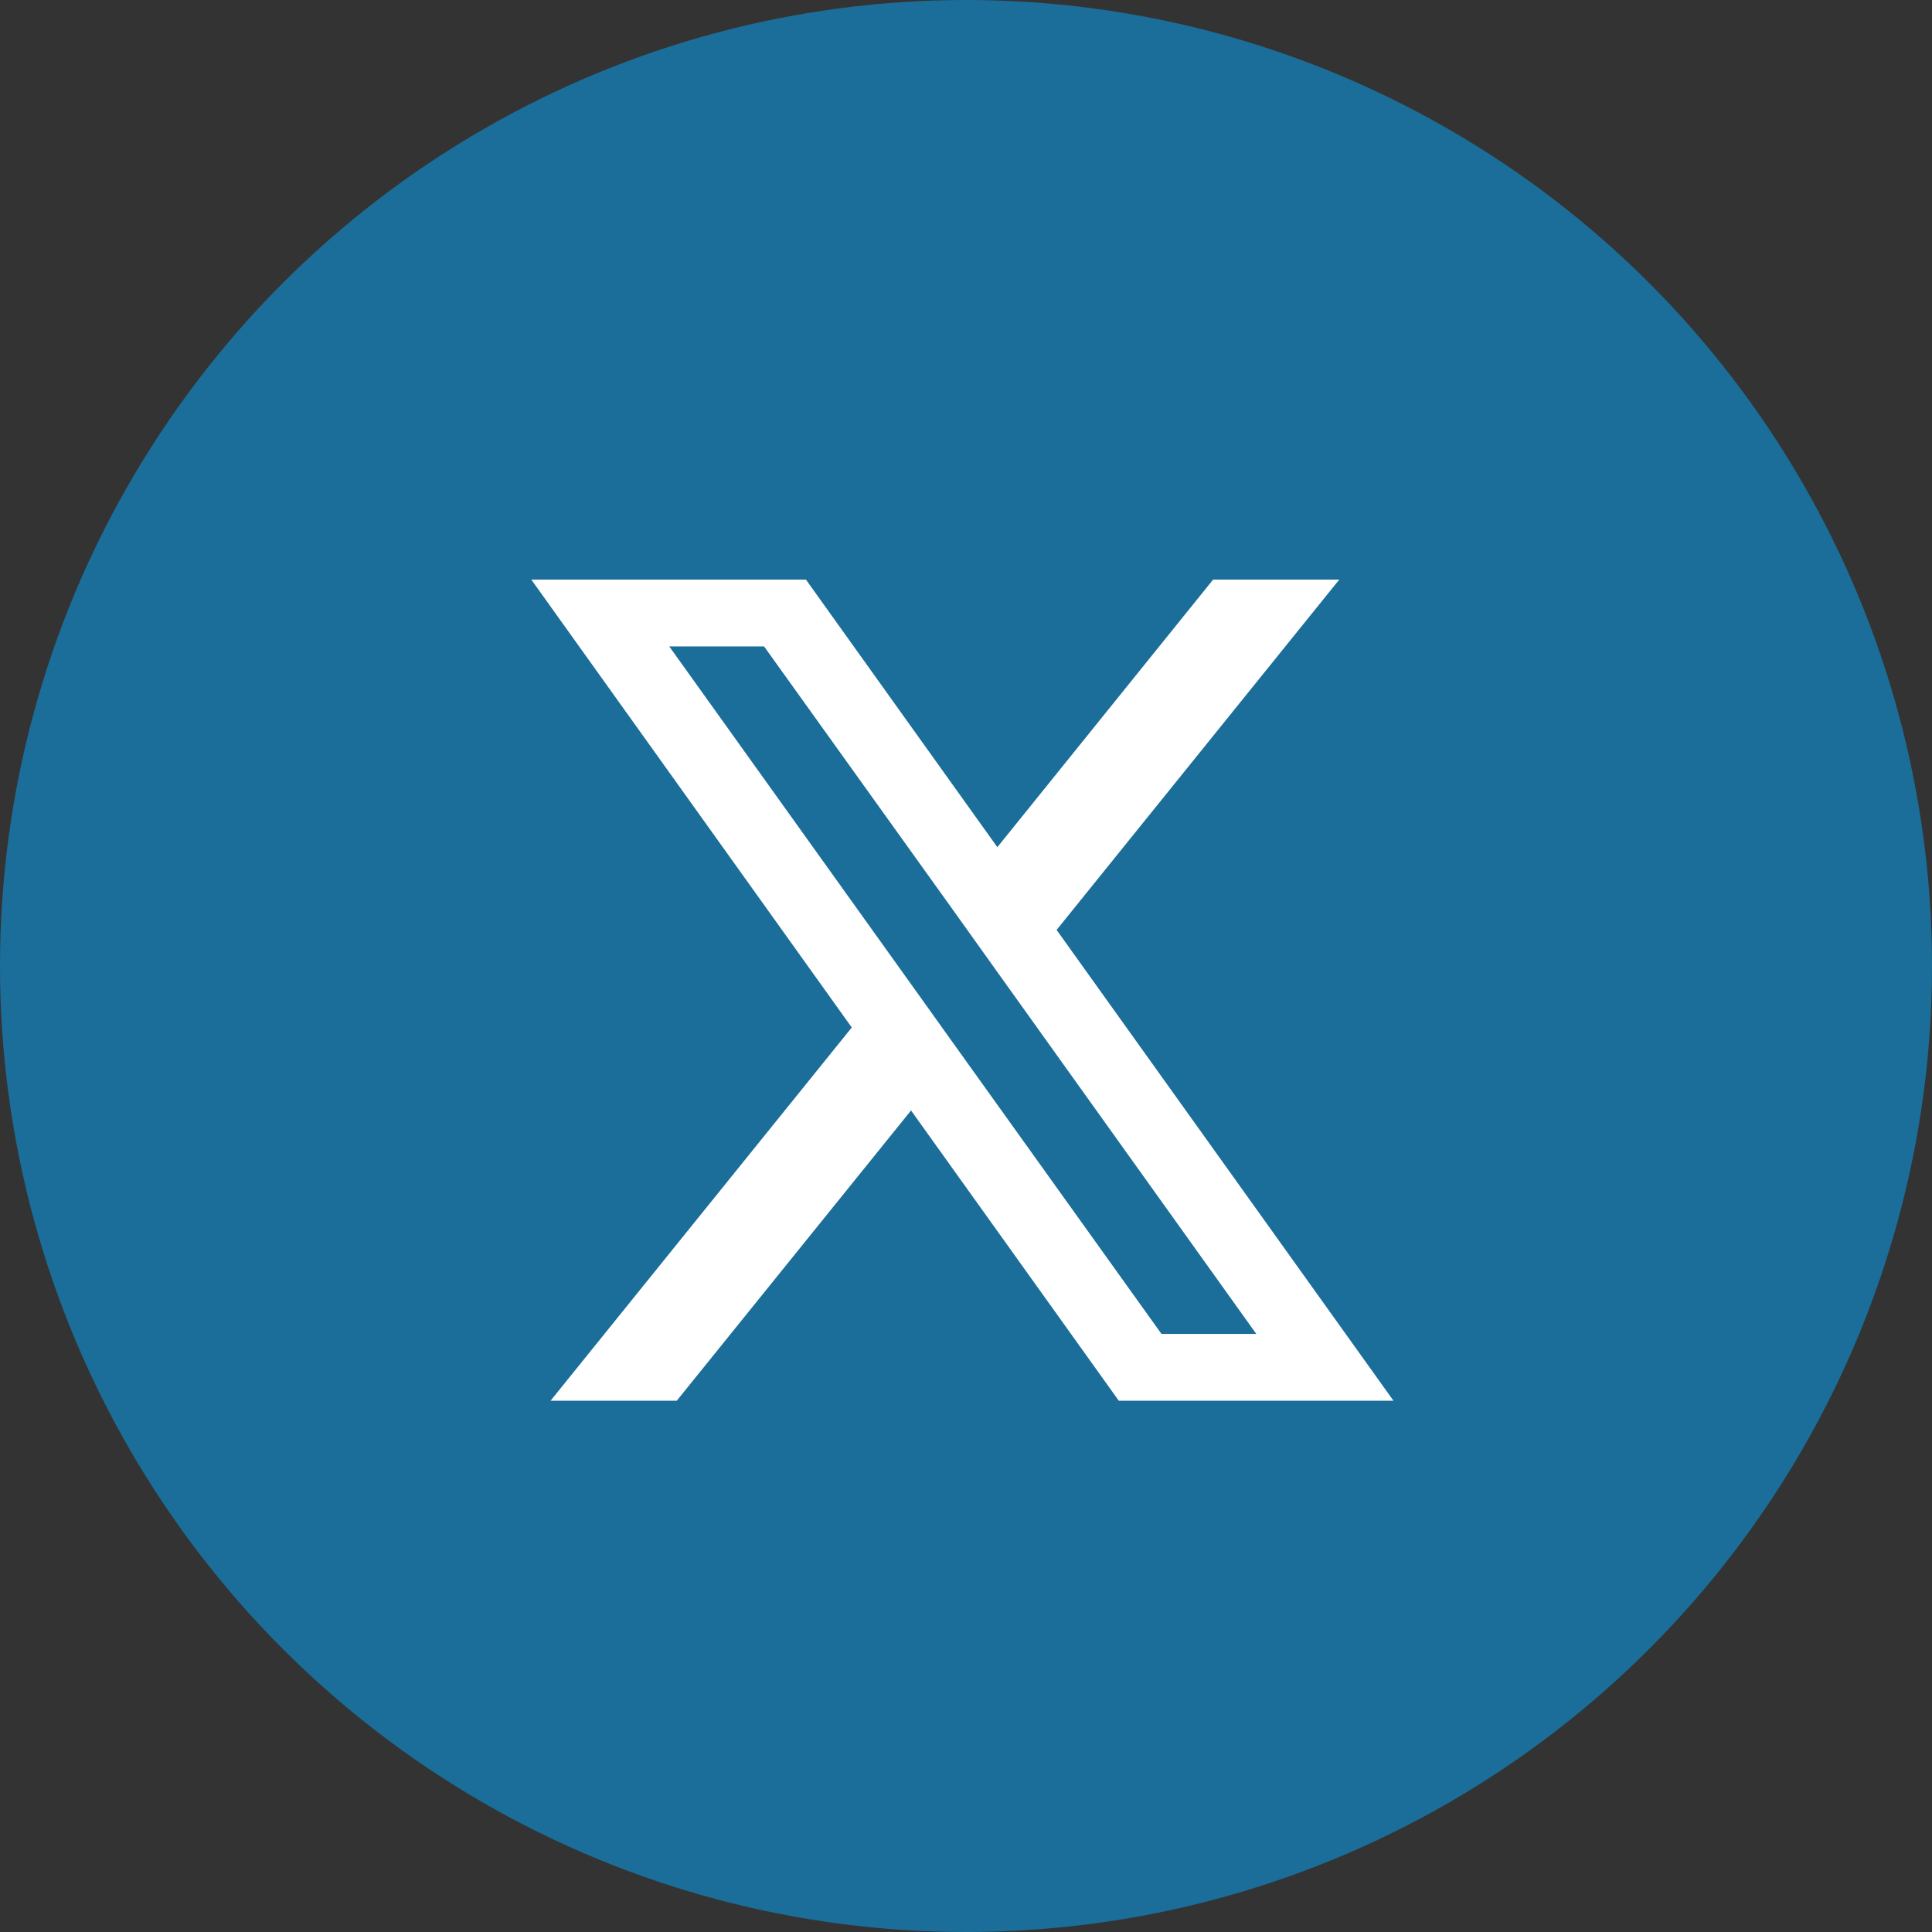
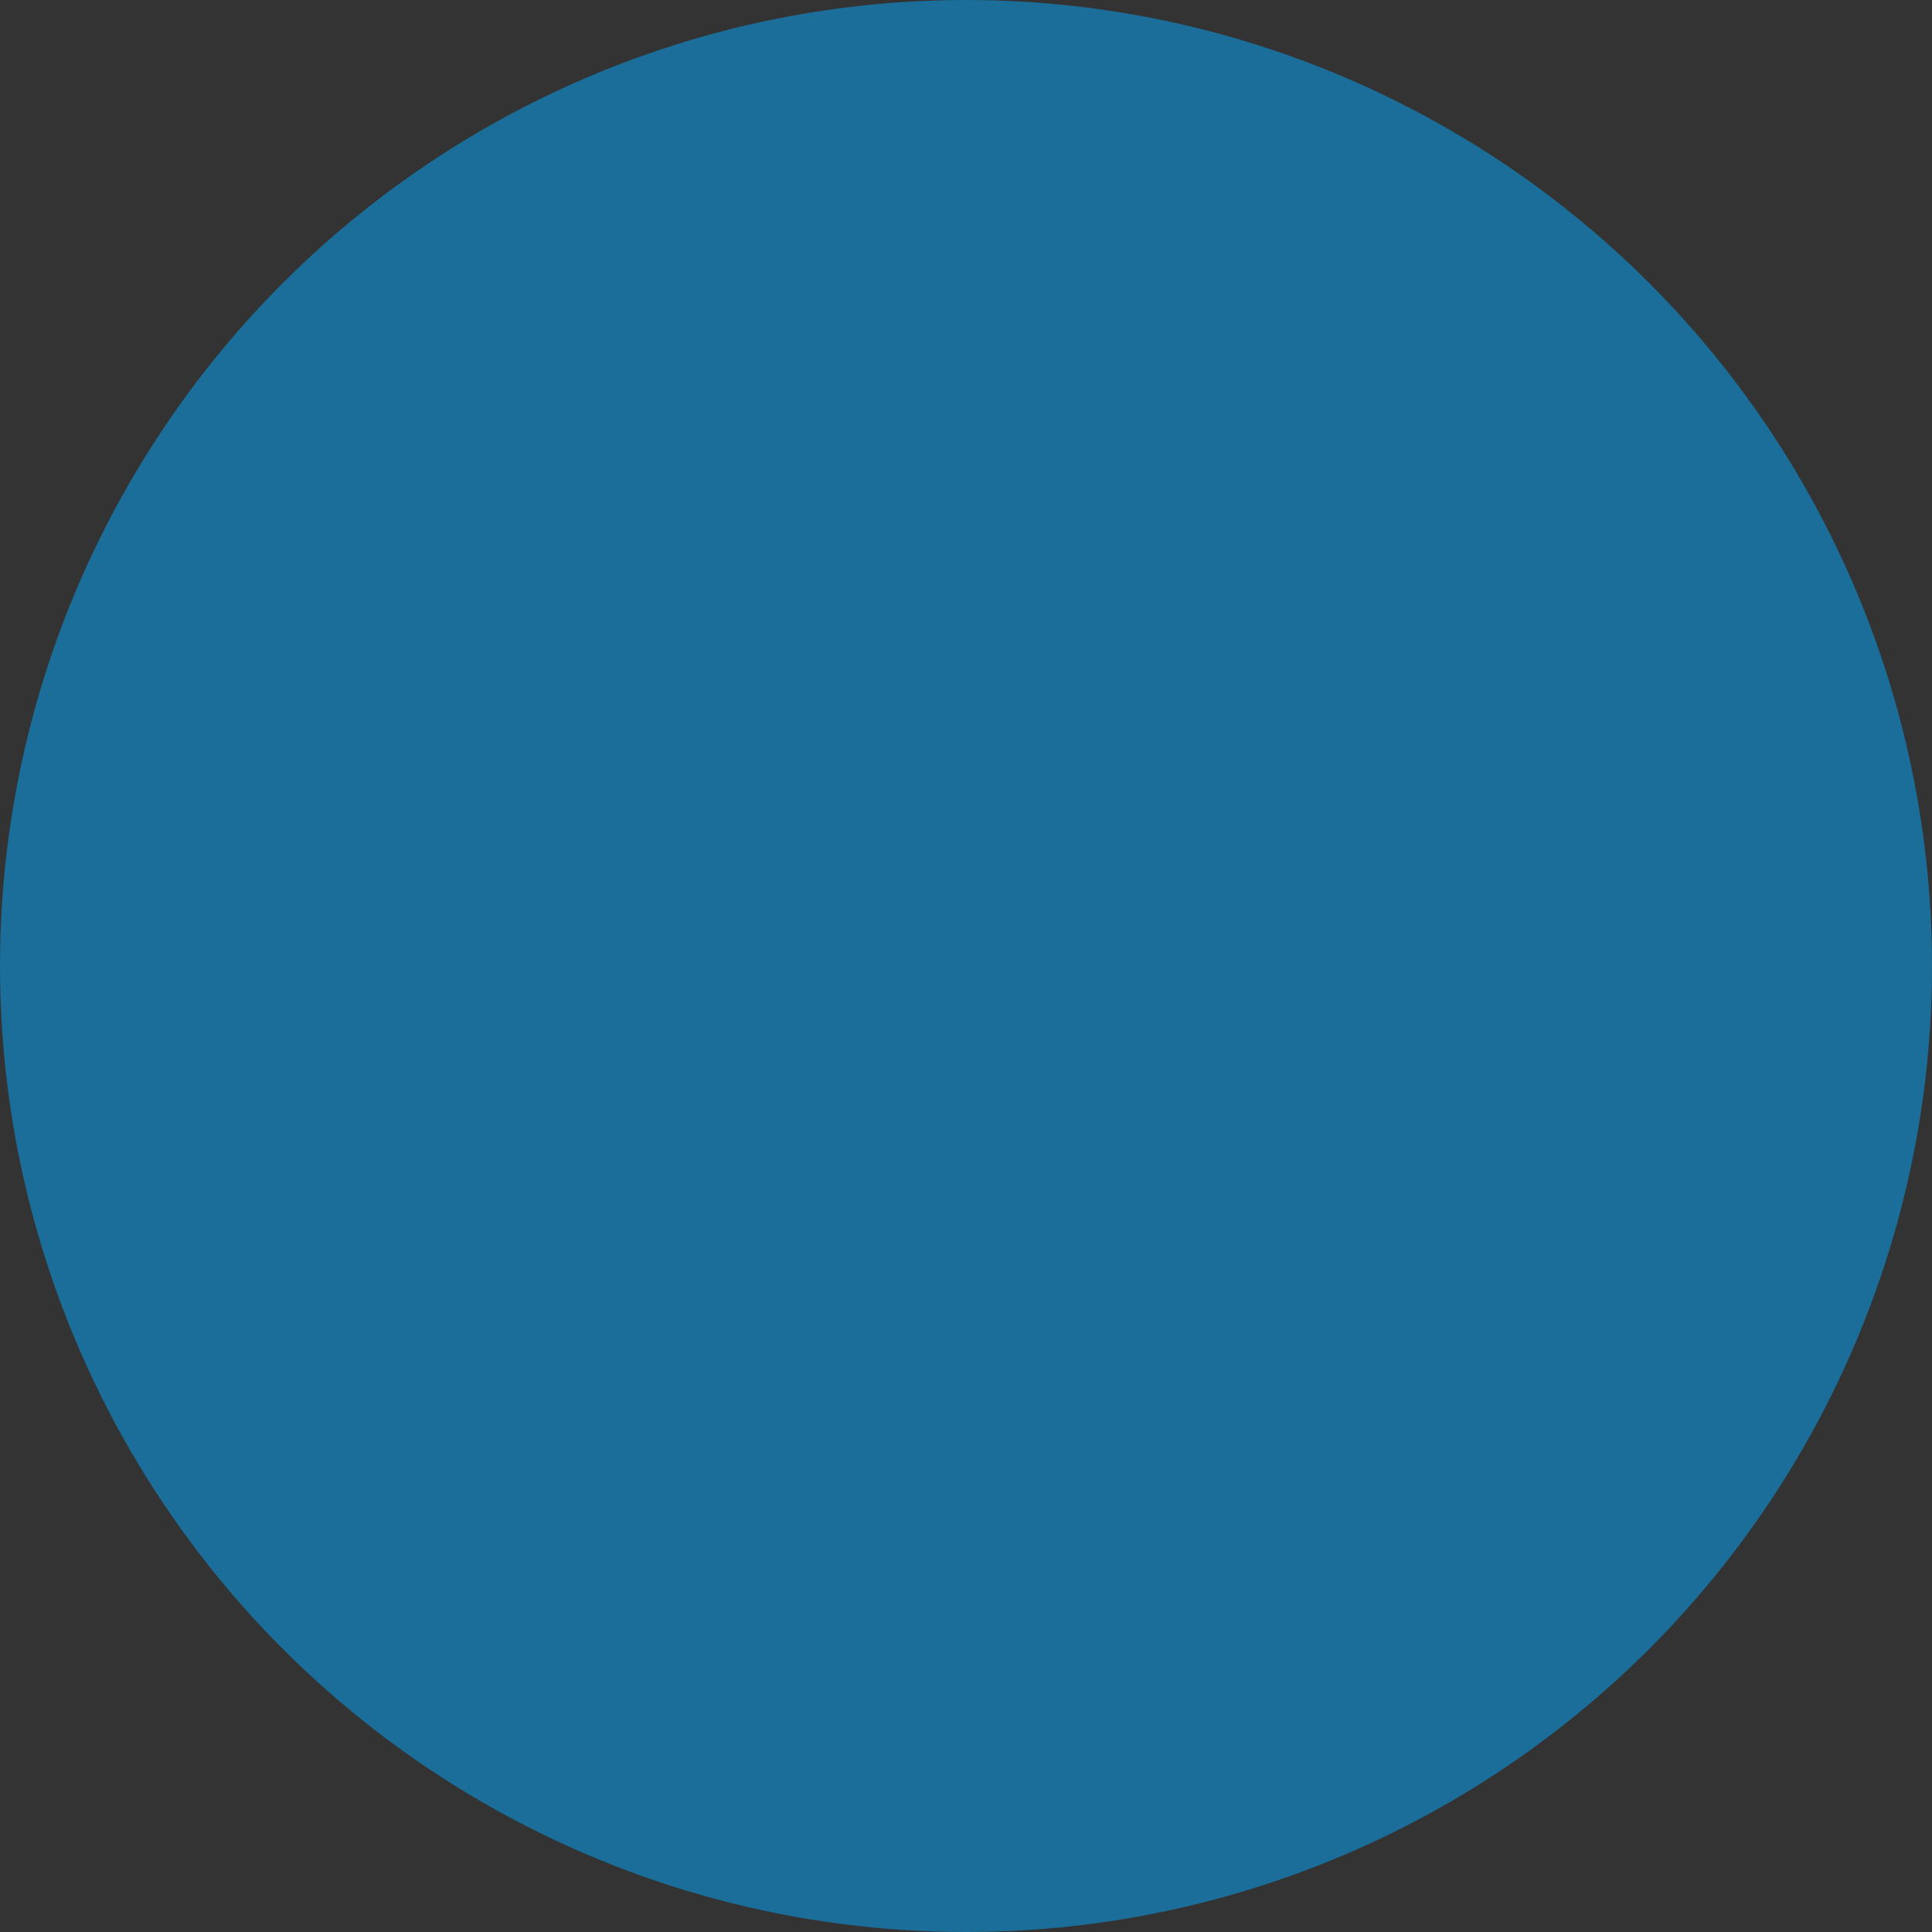
<svg xmlns="http://www.w3.org/2000/svg" width="40" height="40" viewBox="0 0 40 40" fill="none">
  <rect x="0" y="0" width="40" height="40" fill="#333333" stroke="none" />
  <circle cx="20" cy="20" r="20" fill="#1A6E99" />
-   <path d="M21.876 19.253L27.728 12H25.116L20.649 17.54L16.686 12H11L17.635 21.273L11.399 29H14.012L18.862 22.991L23.163 29H28.85L21.876 19.253ZM19.853 21.761L18.625 20.044L13.856 13.383H15.819L19.668 18.752L20.895 20.469L26.01 27.617H24.047L19.853 21.761Z" fill="white" />
</svg>